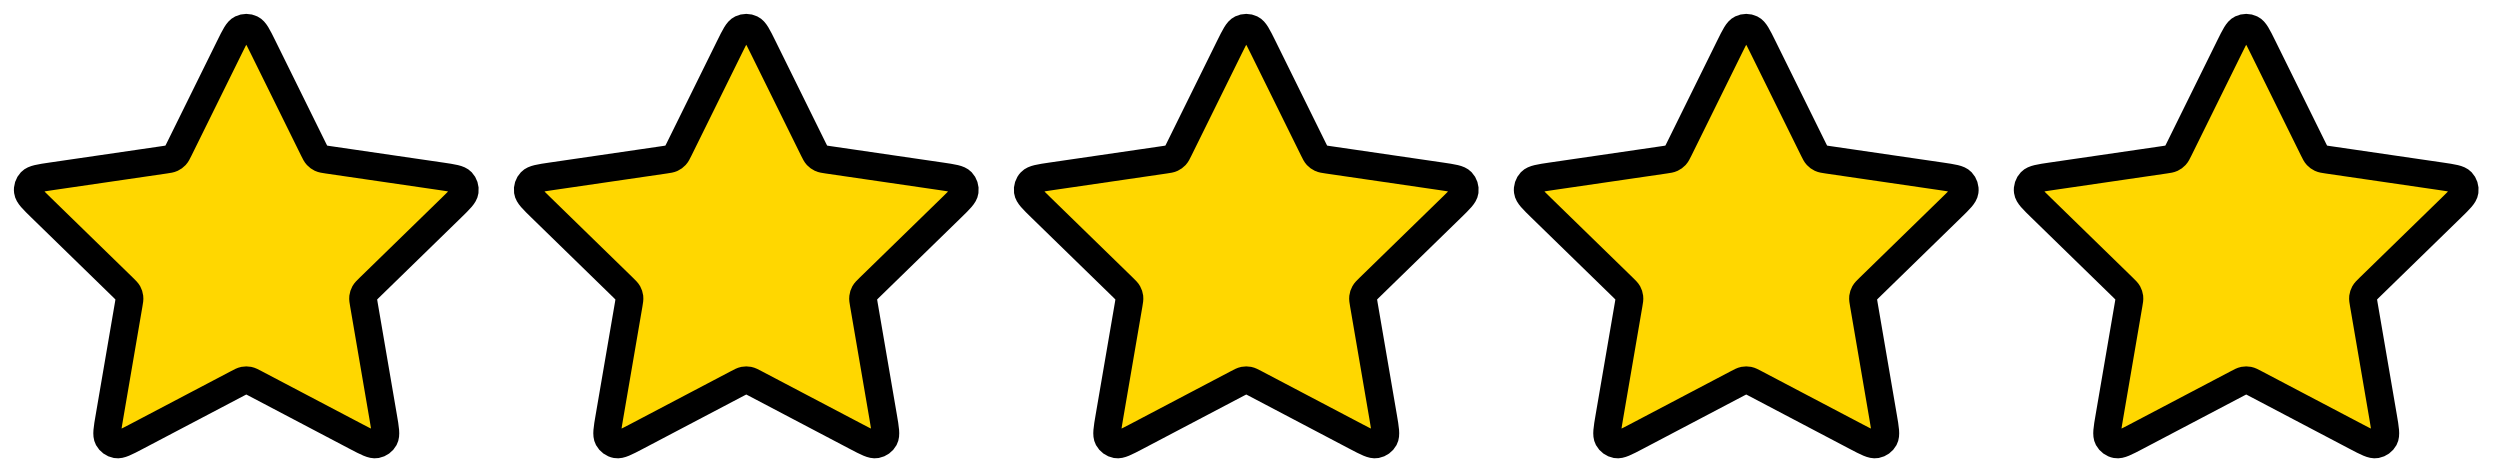
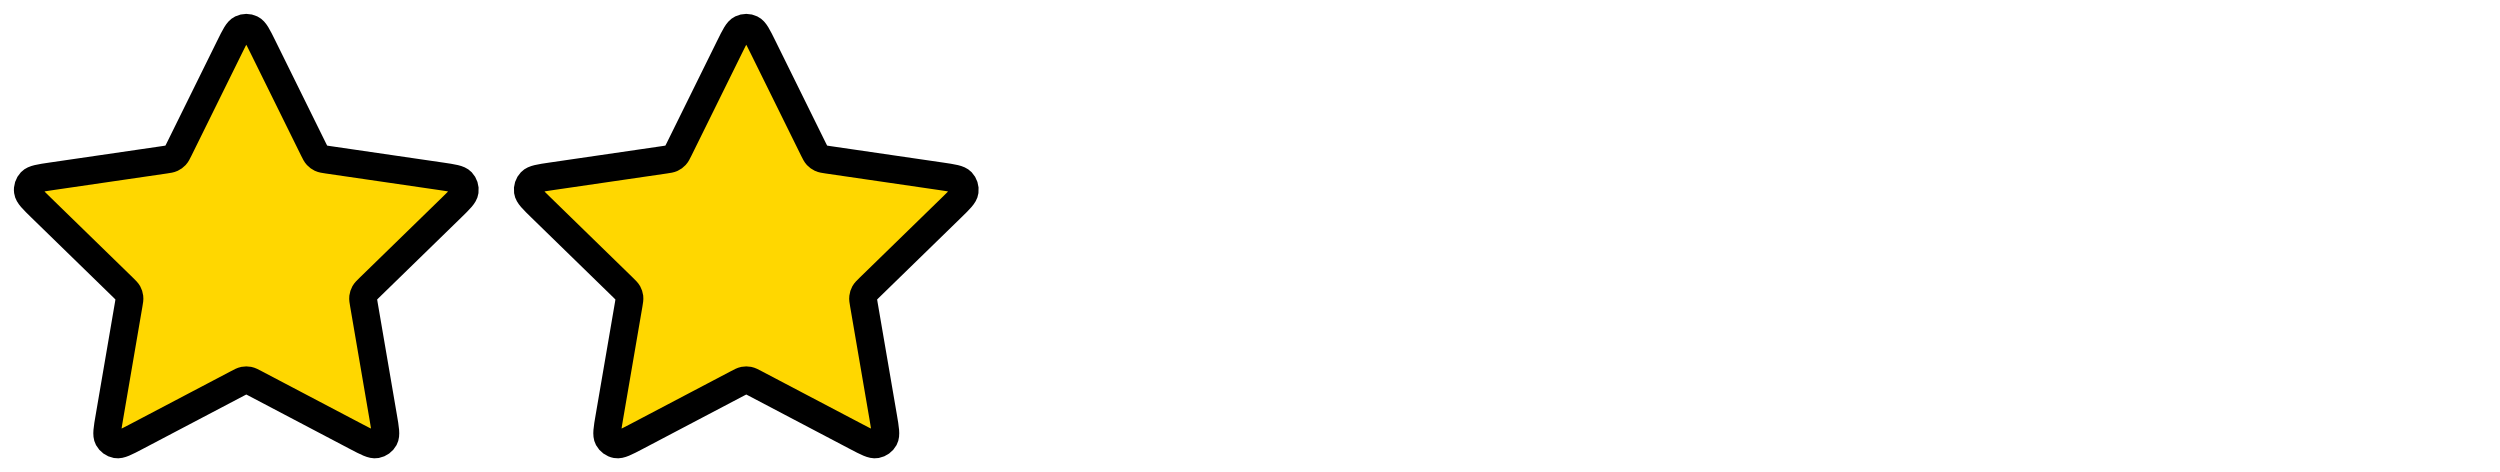
<svg xmlns="http://www.w3.org/2000/svg" width="90" height="17" viewBox="0 0 90 17" fill="none">
  <path d="M8.268 1.687C8.46 1.298 8.556 1.103 8.687 1.041C8.8 0.986 8.932 0.986 9.046 1.041C9.177 1.103 9.273 1.298 9.465 1.687L11.29 5.385C11.347 5.5 11.375 5.557 11.417 5.602C11.453 5.641 11.498 5.673 11.546 5.696C11.602 5.722 11.665 5.731 11.792 5.75L15.874 6.346C16.304 6.409 16.519 6.441 16.619 6.546C16.705 6.637 16.746 6.763 16.729 6.887C16.71 7.031 16.555 7.182 16.244 7.485L13.291 10.361C13.199 10.451 13.153 10.496 13.123 10.549C13.097 10.597 13.08 10.648 13.073 10.702C13.066 10.763 13.077 10.826 13.099 10.953L13.795 15.015C13.869 15.443 13.905 15.658 13.836 15.785C13.776 15.895 13.67 15.973 13.546 15.996C13.404 16.022 13.211 15.921 12.826 15.719L9.177 13.8C9.063 13.74 9.007 13.71 8.947 13.698C8.894 13.688 8.839 13.688 8.786 13.698C8.726 13.71 8.669 13.74 8.556 13.8L4.906 15.719C4.522 15.921 4.329 16.022 4.187 15.996C4.063 15.973 3.956 15.895 3.896 15.785C3.827 15.658 3.864 15.443 3.938 15.015L4.634 10.953C4.656 10.826 4.667 10.763 4.659 10.702C4.653 10.648 4.636 10.597 4.61 10.549C4.58 10.496 4.534 10.451 4.442 10.361L1.489 7.485C1.178 7.182 1.023 7.031 1.004 6.887C0.987 6.763 1.028 6.637 1.114 6.546C1.214 6.441 1.429 6.409 1.859 6.346L5.941 5.75C6.068 5.731 6.131 5.722 6.186 5.696C6.235 5.673 6.279 5.641 6.316 5.602C6.358 5.557 6.386 5.5 6.443 5.385L8.268 1.687Z" fill="#FFD700" stroke="black" stroke-linecap="round" stroke-linejoin="round" />
  <path d="M26.267 1.687C26.459 1.298 26.555 1.103 26.686 1.041C26.8 0.986 26.932 0.986 27.045 1.041C27.176 1.103 27.272 1.298 27.464 1.687L29.289 5.385C29.346 5.5 29.375 5.557 29.416 5.602C29.453 5.641 29.497 5.673 29.546 5.696C29.601 5.722 29.665 5.731 29.791 5.75L33.873 6.346C34.303 6.409 34.518 6.441 34.618 6.546C34.704 6.637 34.745 6.763 34.728 6.887C34.71 7.031 34.554 7.182 34.243 7.485L31.29 10.361C31.198 10.451 31.152 10.496 31.122 10.549C31.096 10.597 31.079 10.648 31.073 10.702C31.065 10.763 31.076 10.826 31.098 10.953L31.795 15.015C31.868 15.443 31.905 15.658 31.836 15.785C31.776 15.895 31.669 15.973 31.545 15.996C31.403 16.022 31.21 15.921 30.826 15.719L27.176 13.8C27.063 13.74 27.006 13.71 26.946 13.698C26.893 13.688 26.838 13.688 26.785 13.698C26.726 13.71 26.669 13.74 26.555 13.8L22.906 15.719C22.521 15.921 22.328 16.022 22.186 15.996C22.062 15.973 21.956 15.895 21.896 15.785C21.827 15.658 21.863 15.443 21.937 15.015L22.634 10.953C22.655 10.826 22.666 10.763 22.659 10.702C22.652 10.648 22.635 10.597 22.609 10.549C22.579 10.496 22.533 10.451 22.441 10.361L19.489 7.485C19.177 7.182 19.022 7.031 19.003 6.887C18.986 6.763 19.027 6.637 19.114 6.546C19.213 6.441 19.428 6.409 19.858 6.346L23.94 5.75C24.067 5.731 24.13 5.722 24.186 5.696C24.235 5.673 24.279 5.641 24.315 5.602C24.357 5.557 24.385 5.5 24.442 5.385L26.267 1.687Z" fill="#FFD700" stroke="black" stroke-linecap="round" stroke-linejoin="round" />
-   <path d="M44.266 1.687C44.459 1.298 44.555 1.103 44.685 1.041C44.799 0.986 44.931 0.986 45.045 1.041C45.175 1.103 45.271 1.298 45.464 1.687L47.289 5.385C47.345 5.5 47.374 5.557 47.415 5.602C47.452 5.641 47.496 5.673 47.545 5.696C47.6 5.722 47.664 5.731 47.791 5.75L51.873 6.346C52.303 6.409 52.518 6.441 52.617 6.546C52.704 6.637 52.744 6.763 52.728 6.887C52.709 7.031 52.553 7.182 52.242 7.485L49.289 10.361C49.197 10.451 49.151 10.496 49.122 10.549C49.095 10.597 49.078 10.648 49.072 10.702C49.065 10.763 49.075 10.826 49.097 10.953L49.794 15.015C49.867 15.443 49.904 15.658 49.835 15.785C49.775 15.895 49.668 15.973 49.544 15.996C49.402 16.022 49.21 15.921 48.825 15.719L45.176 13.8C45.062 13.74 45.005 13.71 44.945 13.698C44.892 13.688 44.838 13.688 44.785 13.698C44.725 13.71 44.668 13.74 44.554 13.8L40.905 15.719C40.52 15.921 40.328 16.022 40.186 15.996C40.062 15.973 39.955 15.895 39.895 15.785C39.826 15.658 39.863 15.443 39.936 15.015L40.633 10.953C40.654 10.826 40.665 10.763 40.658 10.702C40.651 10.648 40.635 10.597 40.608 10.549C40.579 10.496 40.533 10.451 40.441 10.361L37.488 7.485C37.177 7.182 37.021 7.031 37.002 6.887C36.986 6.763 37.026 6.637 37.113 6.546C37.212 6.441 37.427 6.409 37.857 6.346L41.939 5.75C42.066 5.731 42.13 5.722 42.185 5.696C42.234 5.673 42.278 5.641 42.315 5.602C42.356 5.557 42.385 5.5 42.441 5.385L44.266 1.687Z" fill="#FFD700" stroke="black" stroke-linecap="round" stroke-linejoin="round" />
-   <path d="M62.266 1.687C62.458 1.298 62.554 1.103 62.685 1.041C62.798 0.986 62.93 0.986 63.044 1.041C63.174 1.103 63.271 1.298 63.463 1.687L65.288 5.385C65.345 5.5 65.373 5.557 65.415 5.602C65.451 5.641 65.495 5.673 65.544 5.696C65.6 5.722 65.663 5.731 65.79 5.75L69.872 6.346C70.302 6.409 70.517 6.441 70.616 6.546C70.703 6.637 70.744 6.763 70.727 6.887C70.708 7.031 70.553 7.182 70.241 7.485L67.289 10.361C67.197 10.451 67.151 10.496 67.121 10.549C67.095 10.597 67.078 10.648 67.071 10.702C67.064 10.763 67.075 10.826 67.097 10.953L67.793 15.015C67.867 15.443 67.903 15.658 67.834 15.785C67.774 15.895 67.668 15.973 67.544 15.996C67.401 16.022 67.209 15.921 66.824 15.719L63.175 13.8C63.061 13.74 63.005 13.71 62.945 13.698C62.892 13.688 62.837 13.688 62.784 13.698C62.724 13.71 62.667 13.74 62.553 13.8L58.904 15.719C58.52 15.921 58.327 16.022 58.185 15.996C58.061 15.973 57.954 15.895 57.894 15.785C57.825 15.658 57.862 15.443 57.935 15.015L58.632 10.953C58.654 10.826 58.665 10.763 58.657 10.702C58.651 10.648 58.634 10.597 58.608 10.549C58.578 10.496 58.532 10.451 58.44 10.361L55.487 7.485C55.176 7.182 55.02 7.031 55.002 6.887C54.985 6.763 55.026 6.637 55.112 6.546C55.212 6.441 55.427 6.409 55.856 6.346L59.939 5.75C60.066 5.731 60.129 5.722 60.184 5.696C60.233 5.673 60.277 5.641 60.314 5.602C60.355 5.557 60.384 5.5 60.441 5.385L62.266 1.687Z" fill="#FFD700" stroke="black" stroke-linecap="round" stroke-linejoin="round" />
-   <path d="M80.265 1.687C80.457 1.298 80.553 1.103 80.684 1.041C80.798 0.986 80.93 0.986 81.043 1.041C81.174 1.103 81.27 1.298 81.462 1.687L83.287 5.385C83.344 5.5 83.372 5.557 83.414 5.602C83.451 5.641 83.495 5.673 83.544 5.696C83.599 5.722 83.662 5.731 83.789 5.75L87.871 6.346C88.301 6.409 88.516 6.441 88.616 6.546C88.702 6.637 88.743 6.763 88.726 6.887C88.707 7.031 88.552 7.182 88.241 7.485L85.288 10.361C85.196 10.451 85.15 10.496 85.12 10.549C85.094 10.597 85.077 10.648 85.07 10.702C85.063 10.763 85.074 10.826 85.096 10.953L85.793 15.015C85.866 15.443 85.903 15.658 85.834 15.785C85.774 15.895 85.667 15.973 85.543 15.996C85.401 16.022 85.208 15.921 84.824 15.719L81.174 13.8C81.061 13.74 81.004 13.71 80.944 13.698C80.891 13.688 80.836 13.688 80.783 13.698C80.723 13.71 80.666 13.74 80.553 13.8L76.903 15.719C76.519 15.921 76.326 16.022 76.184 15.996C76.06 15.973 75.954 15.895 75.894 15.785C75.825 15.658 75.861 15.443 75.935 15.015L76.631 10.953C76.653 10.826 76.664 10.763 76.657 10.702C76.65 10.648 76.633 10.597 76.607 10.549C76.577 10.496 76.531 10.451 76.439 10.361L73.487 7.485C73.175 7.182 73.02 7.031 73.001 6.887C72.984 6.763 73.025 6.637 73.112 6.546C73.211 6.441 73.426 6.409 73.856 6.346L77.938 5.75C78.065 5.731 78.128 5.722 78.184 5.696C78.233 5.673 78.277 5.641 78.313 5.602C78.355 5.557 78.383 5.5 78.44 5.385L80.265 1.687Z" fill="#FFD700" stroke="black" stroke-linecap="round" stroke-linejoin="round" />
</svg>